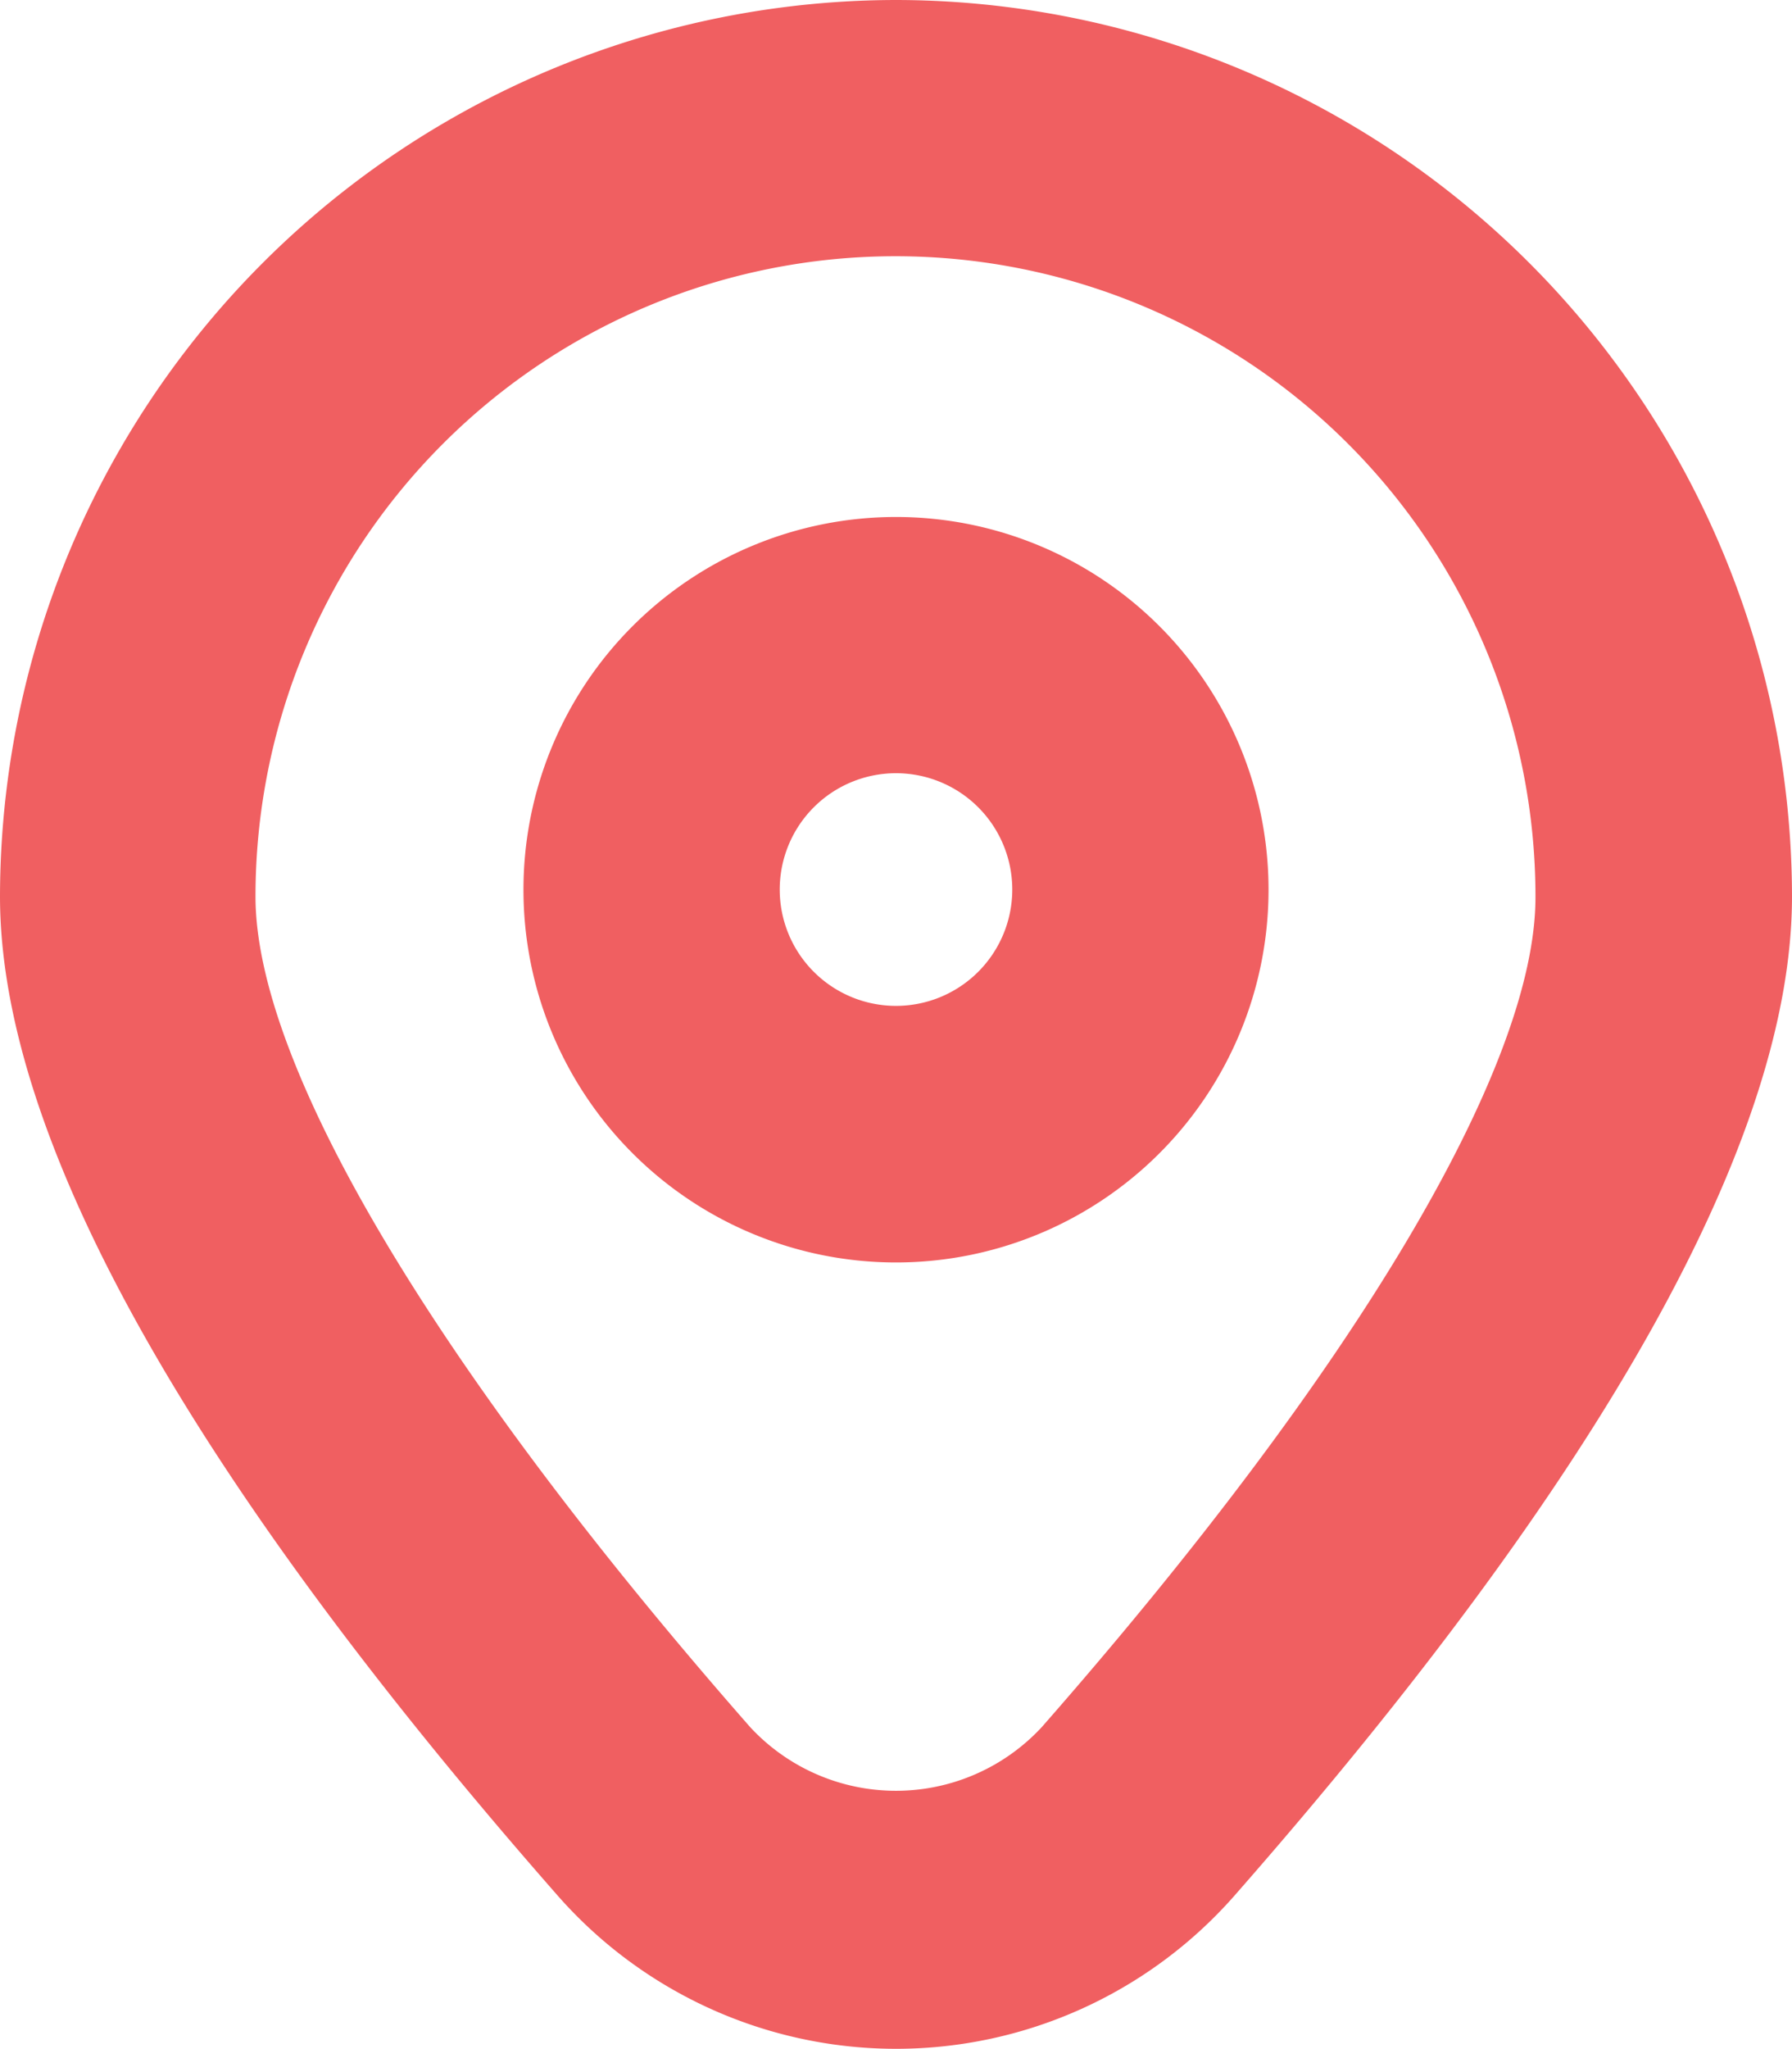
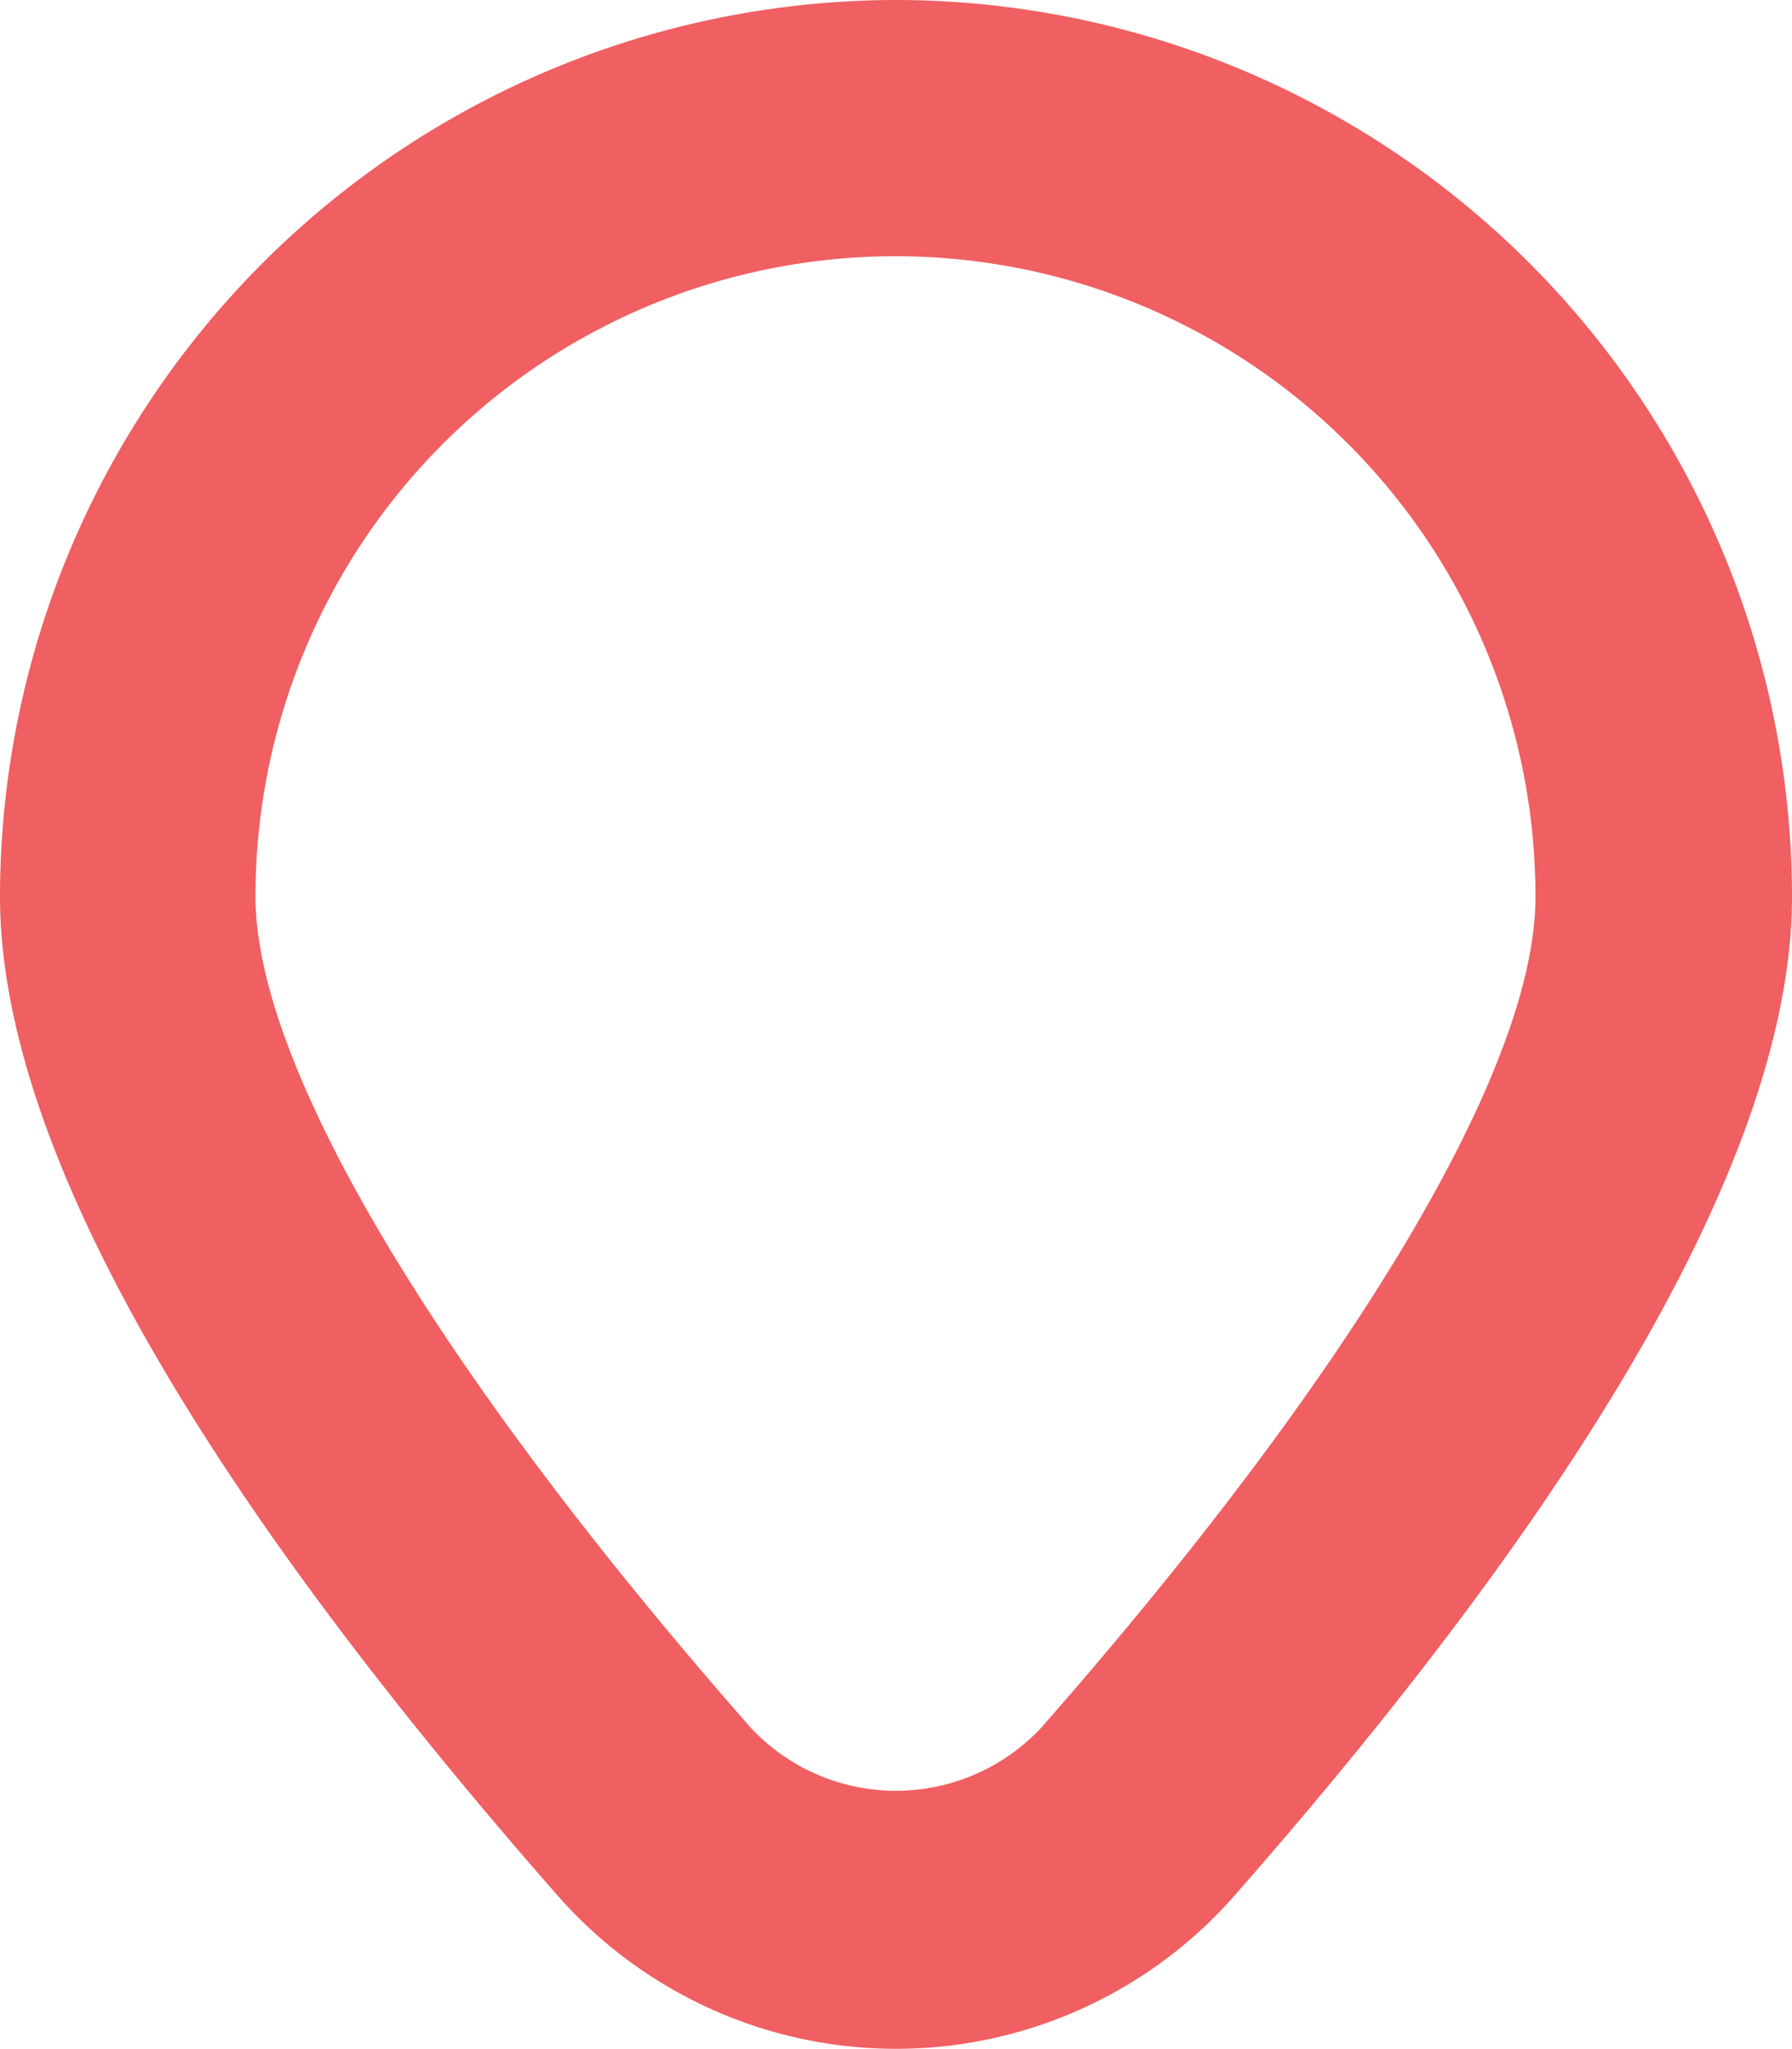
<svg xmlns="http://www.w3.org/2000/svg" id="marker" width="20.684" height="23.638" viewBox="0 0 20.684 23.638">
  <path id="Path_173" data-name="Path 173" d="M11.842,0A10.355,10.355,0,0,0,1.5,10.342c0,2.783,2.167,6.664,6.443,11.533a5.2,5.2,0,0,0,7.8,0c4.274-4.868,6.441-8.748,6.441-11.533A10.355,10.355,0,0,0,11.842,0Zm1.68,19.927a2.295,2.295,0,0,1-3.361,0C6.534,15.795,4.449,12.3,4.449,10.343a7.387,7.387,0,1,1,14.774,0C19.229,12.3,17.15,15.795,13.522,19.927Z" transform="translate(-1.5)" fill="#f05f61" />
-   <path id="Path_174" data-name="Path 174" d="M11.934,6.055a4.3,4.3,0,1,0,4.3,4.3,4.3,4.3,0,0,0-4.3-4.3Zm0,5.64a1.342,1.342,0,1,1,1.342-1.342A1.342,1.342,0,0,1,11.934,11.695Z" transform="translate(-1.592 -0.091)" fill="#f05f61" />
</svg>